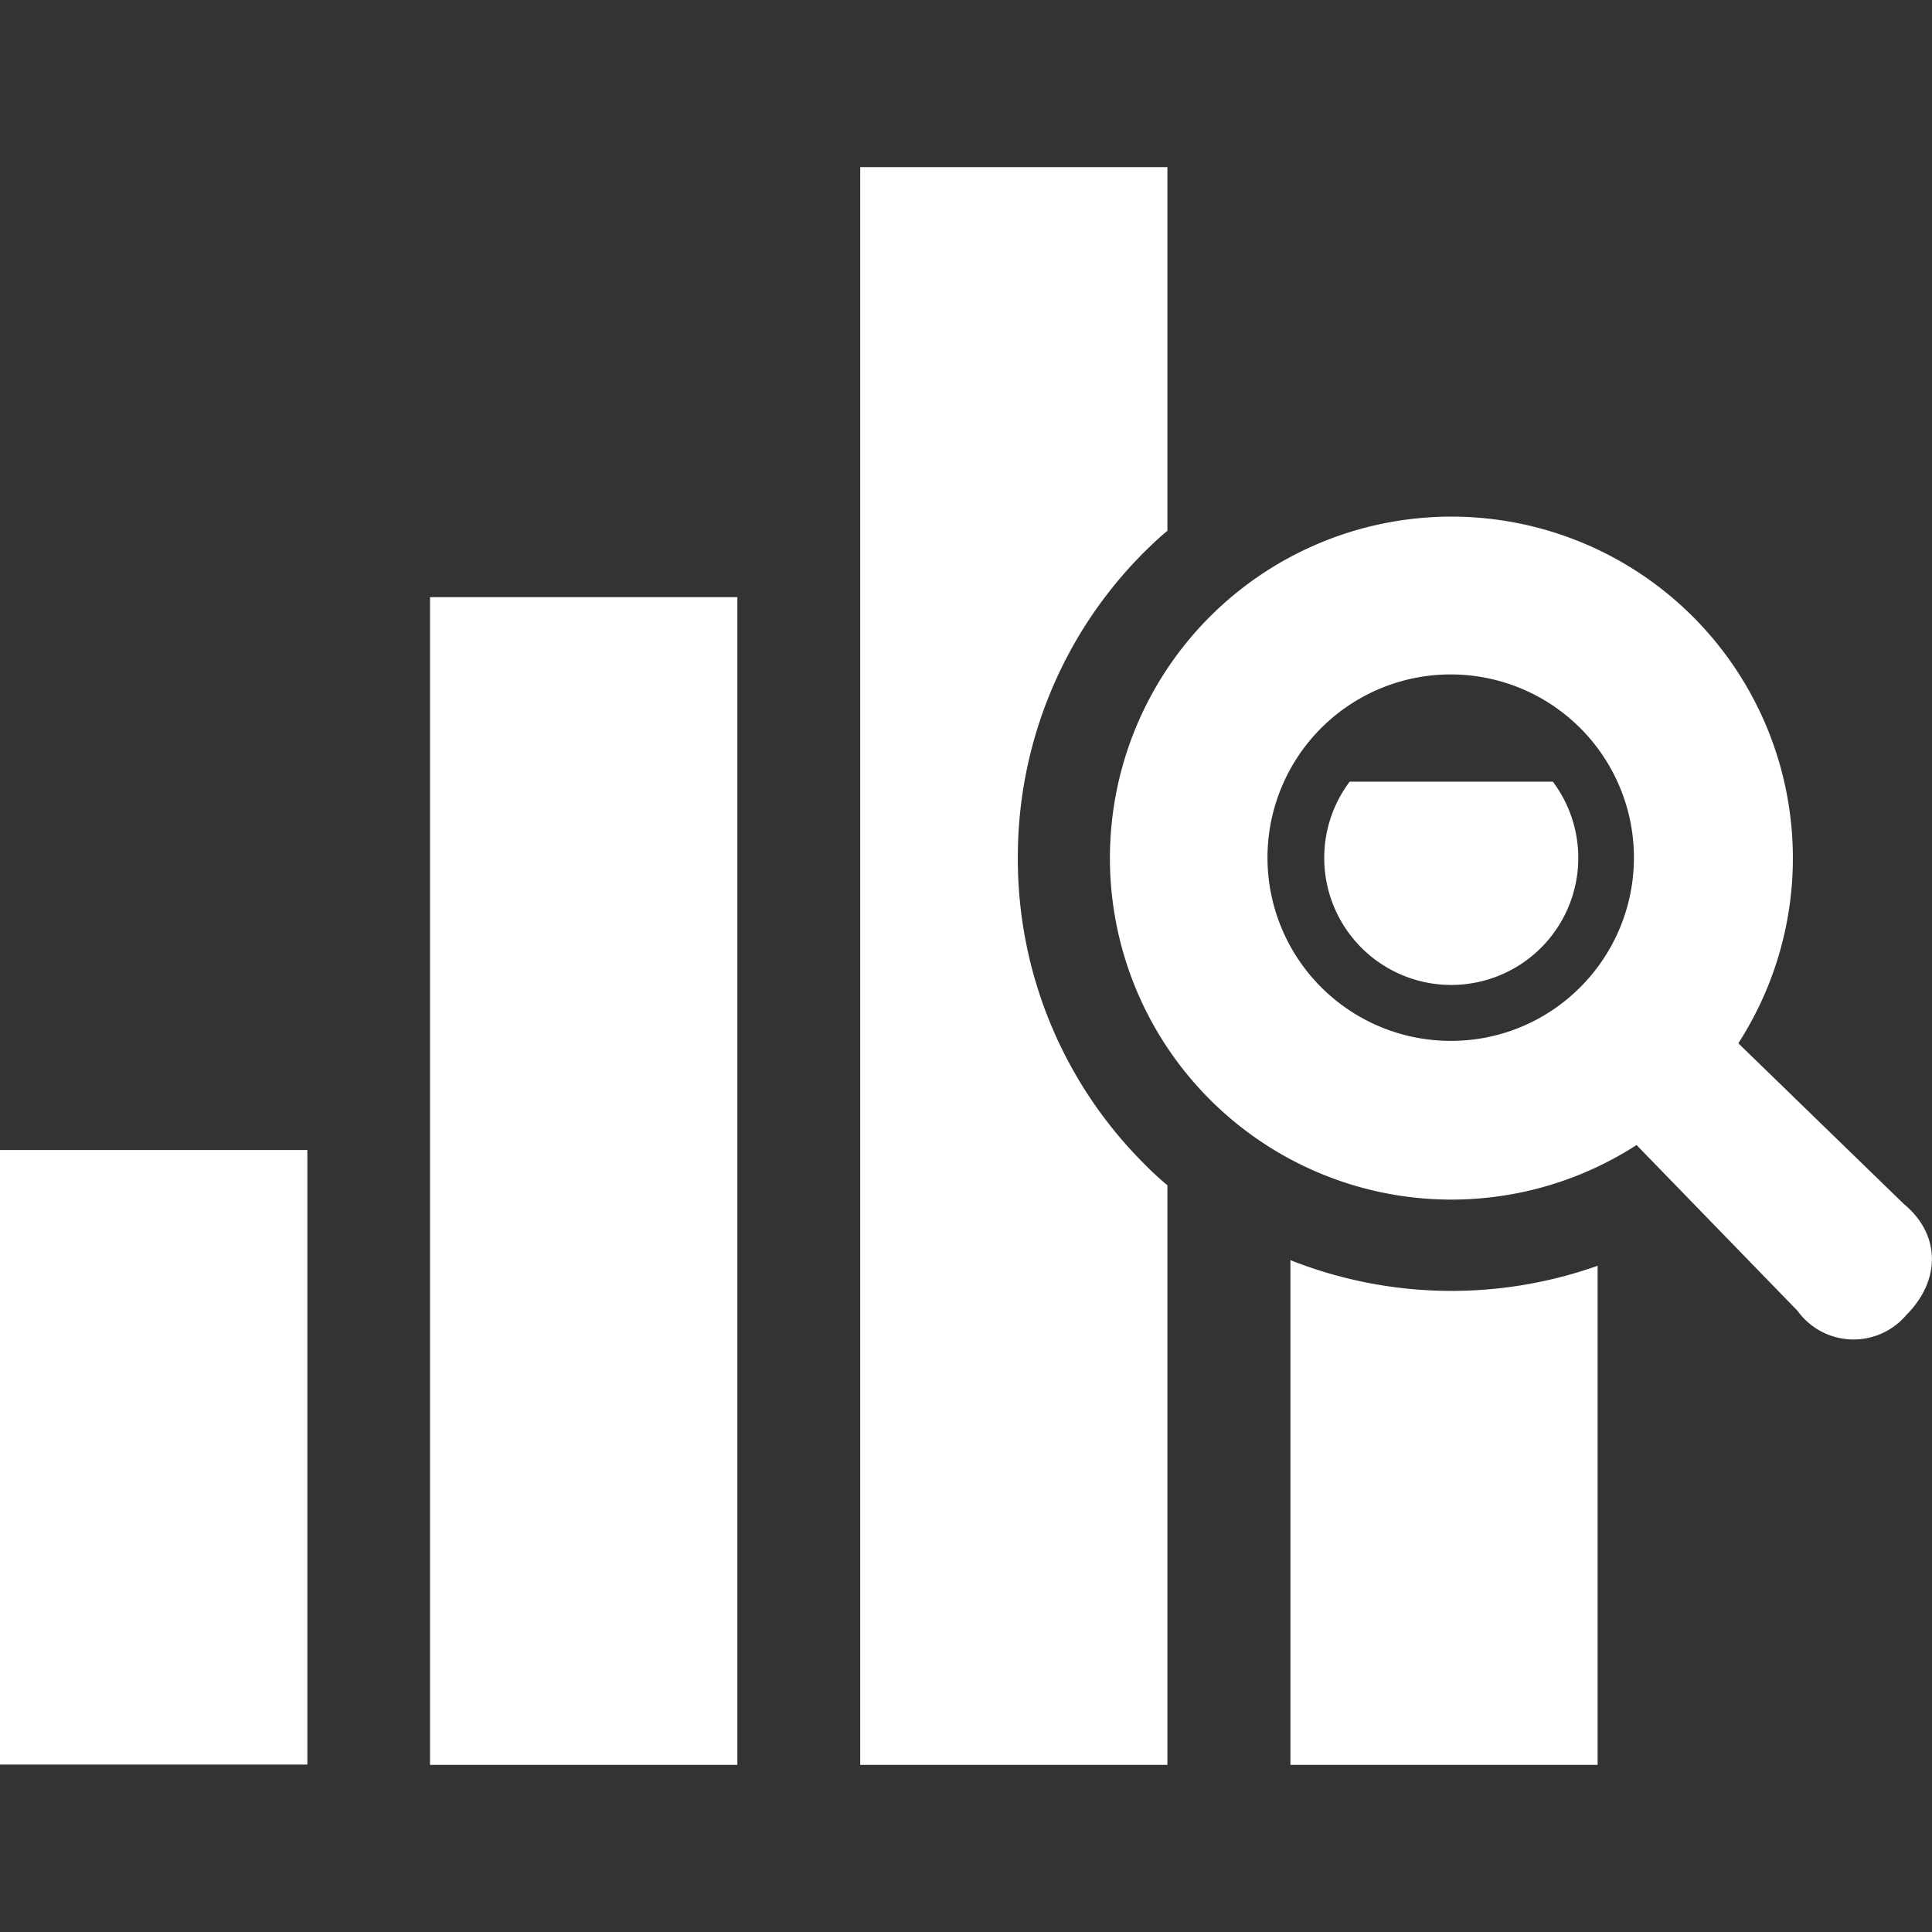
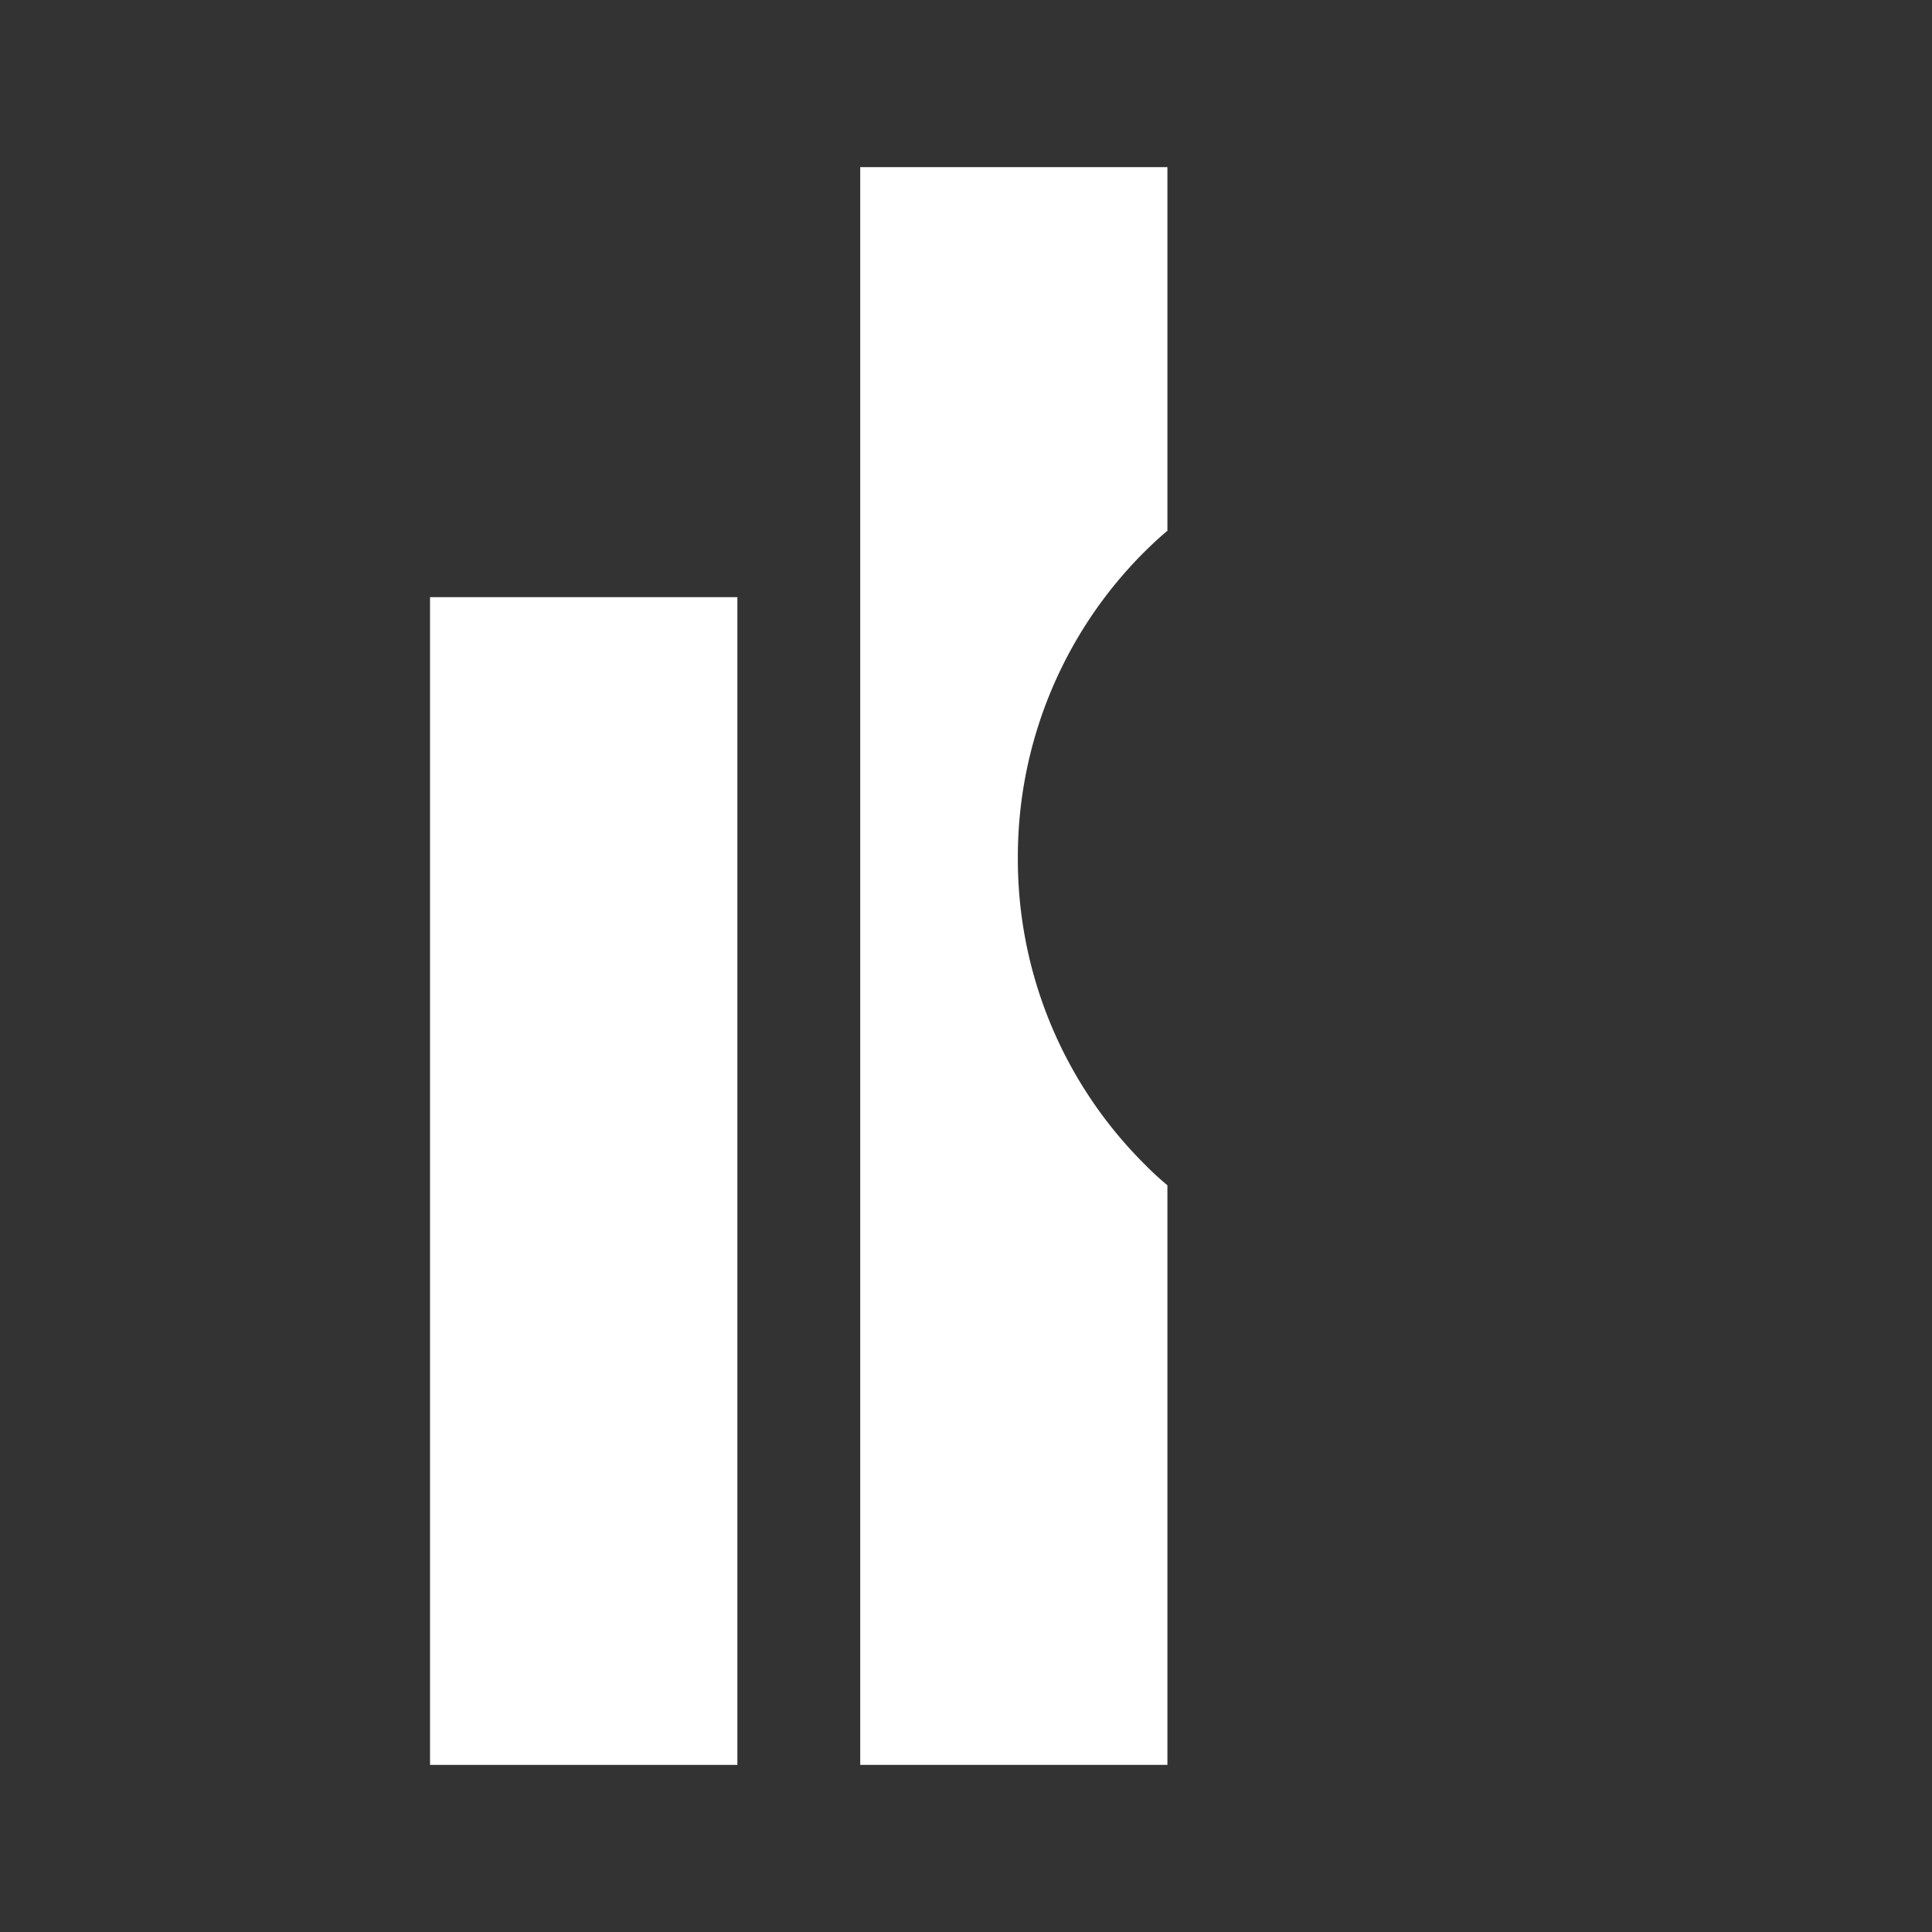
<svg xmlns="http://www.w3.org/2000/svg" id="レイヤー_1" data-name="レイヤー 1" viewBox="0 0 120 120">
  <rect x="0" y="0" width="120" height="120" fill="#333333" stroke="none" />
  <defs>
    <style>.cls-1{fill:#fff;}.cls-2{fill:none;}</style>
  </defs>
  <rect class="cls-1" x="26.71" y="37.09" width="19.09" height="72.53" />
-   <path class="cls-1" d="M83.83,48.55a7.89,7.89,0,1,0,12.62,0Z" />
-   <path class="cls-1" d="M80.15,78.3v31.32H99.23v-31a27.17,27.17,0,0,1-19.08-.35Z" />
  <path class="cls-1" d="M63.22,53.26a26.74,26.74,0,0,1,7.88-19c.46-.45.92-.89,1.41-1.29V10.38H53.43v99.24H72.51v-36a19,19,0,0,1-1.41-1.3A26.73,26.73,0,0,1,63.22,53.26Z" />
-   <rect class="cls-1" y="71.43" width="19.09" height="38.17" />
-   <path class="cls-1" d="M118.27,74.8l-10.3-10a21.21,21.21,0,1,0-6.32,6.32l10,10.3a4.29,4.29,0,0,0,6.76.25C120.57,79.51,120.52,76.66,118.27,74.8ZM90.15,64.65a11.38,11.38,0,1,1,8-3.33A11.31,11.31,0,0,1,90.15,64.65Z" />
-   <rect class="cls-2" width="120" height="120" />
</svg>